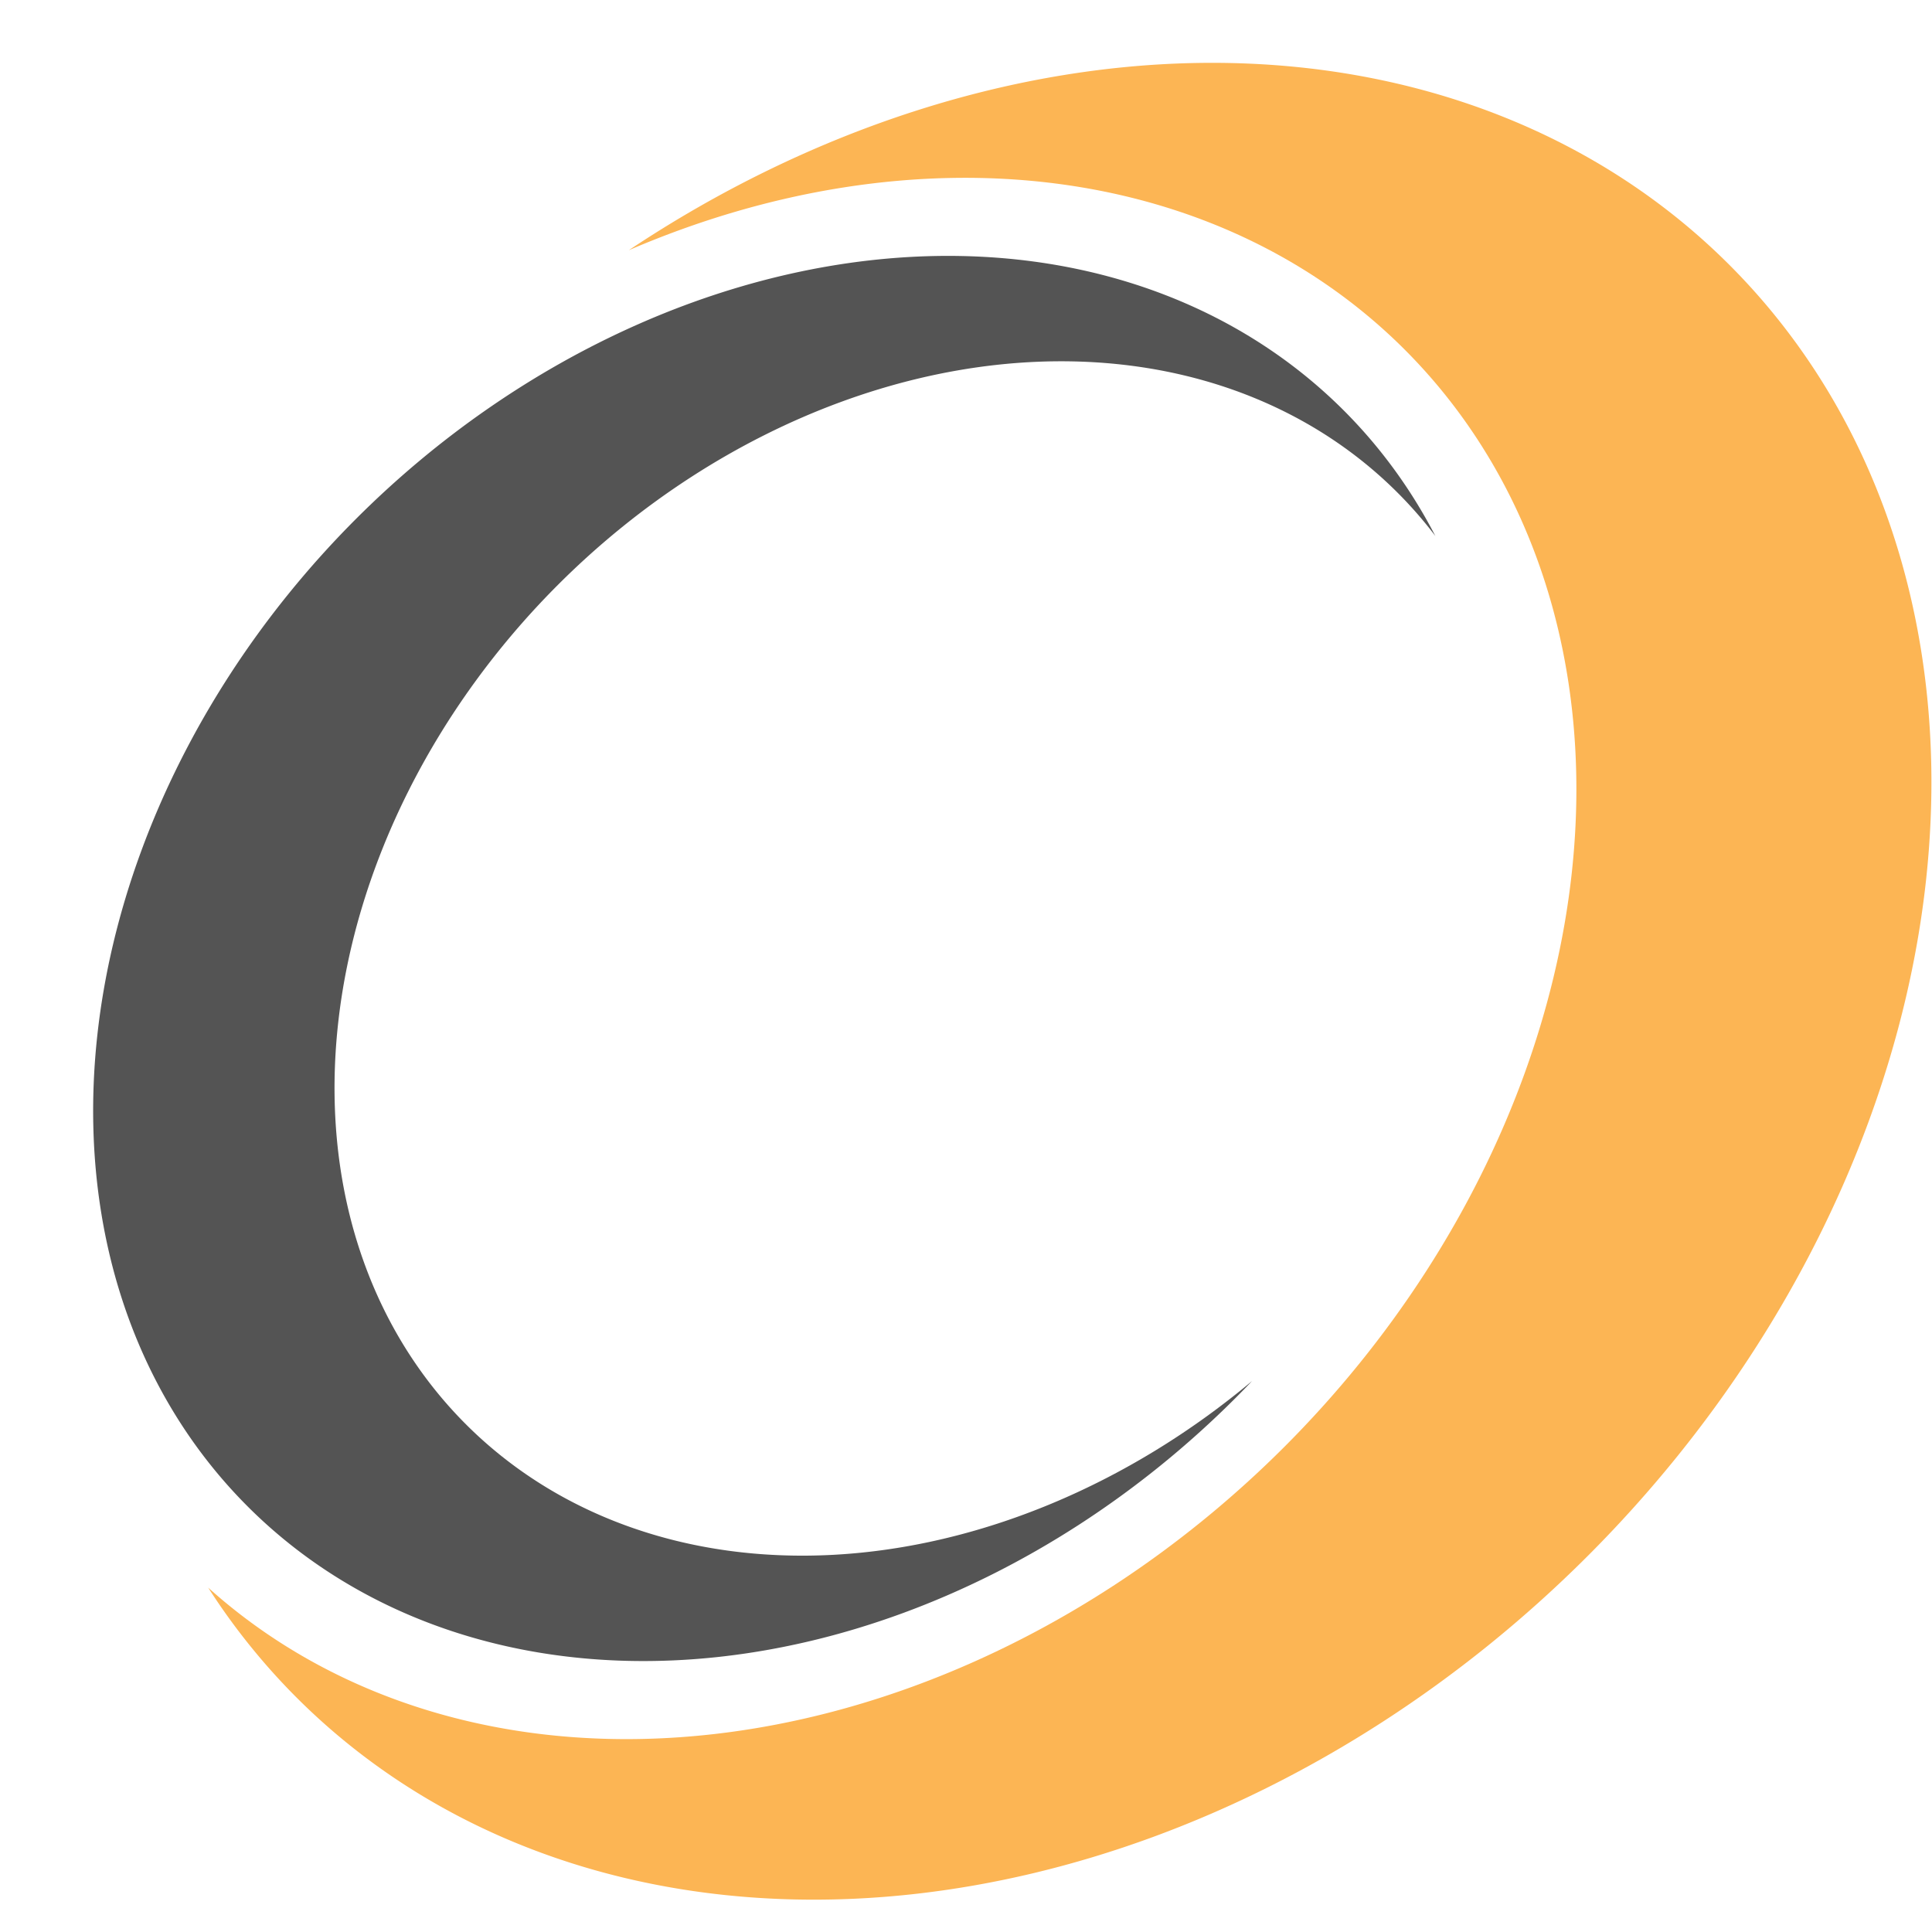
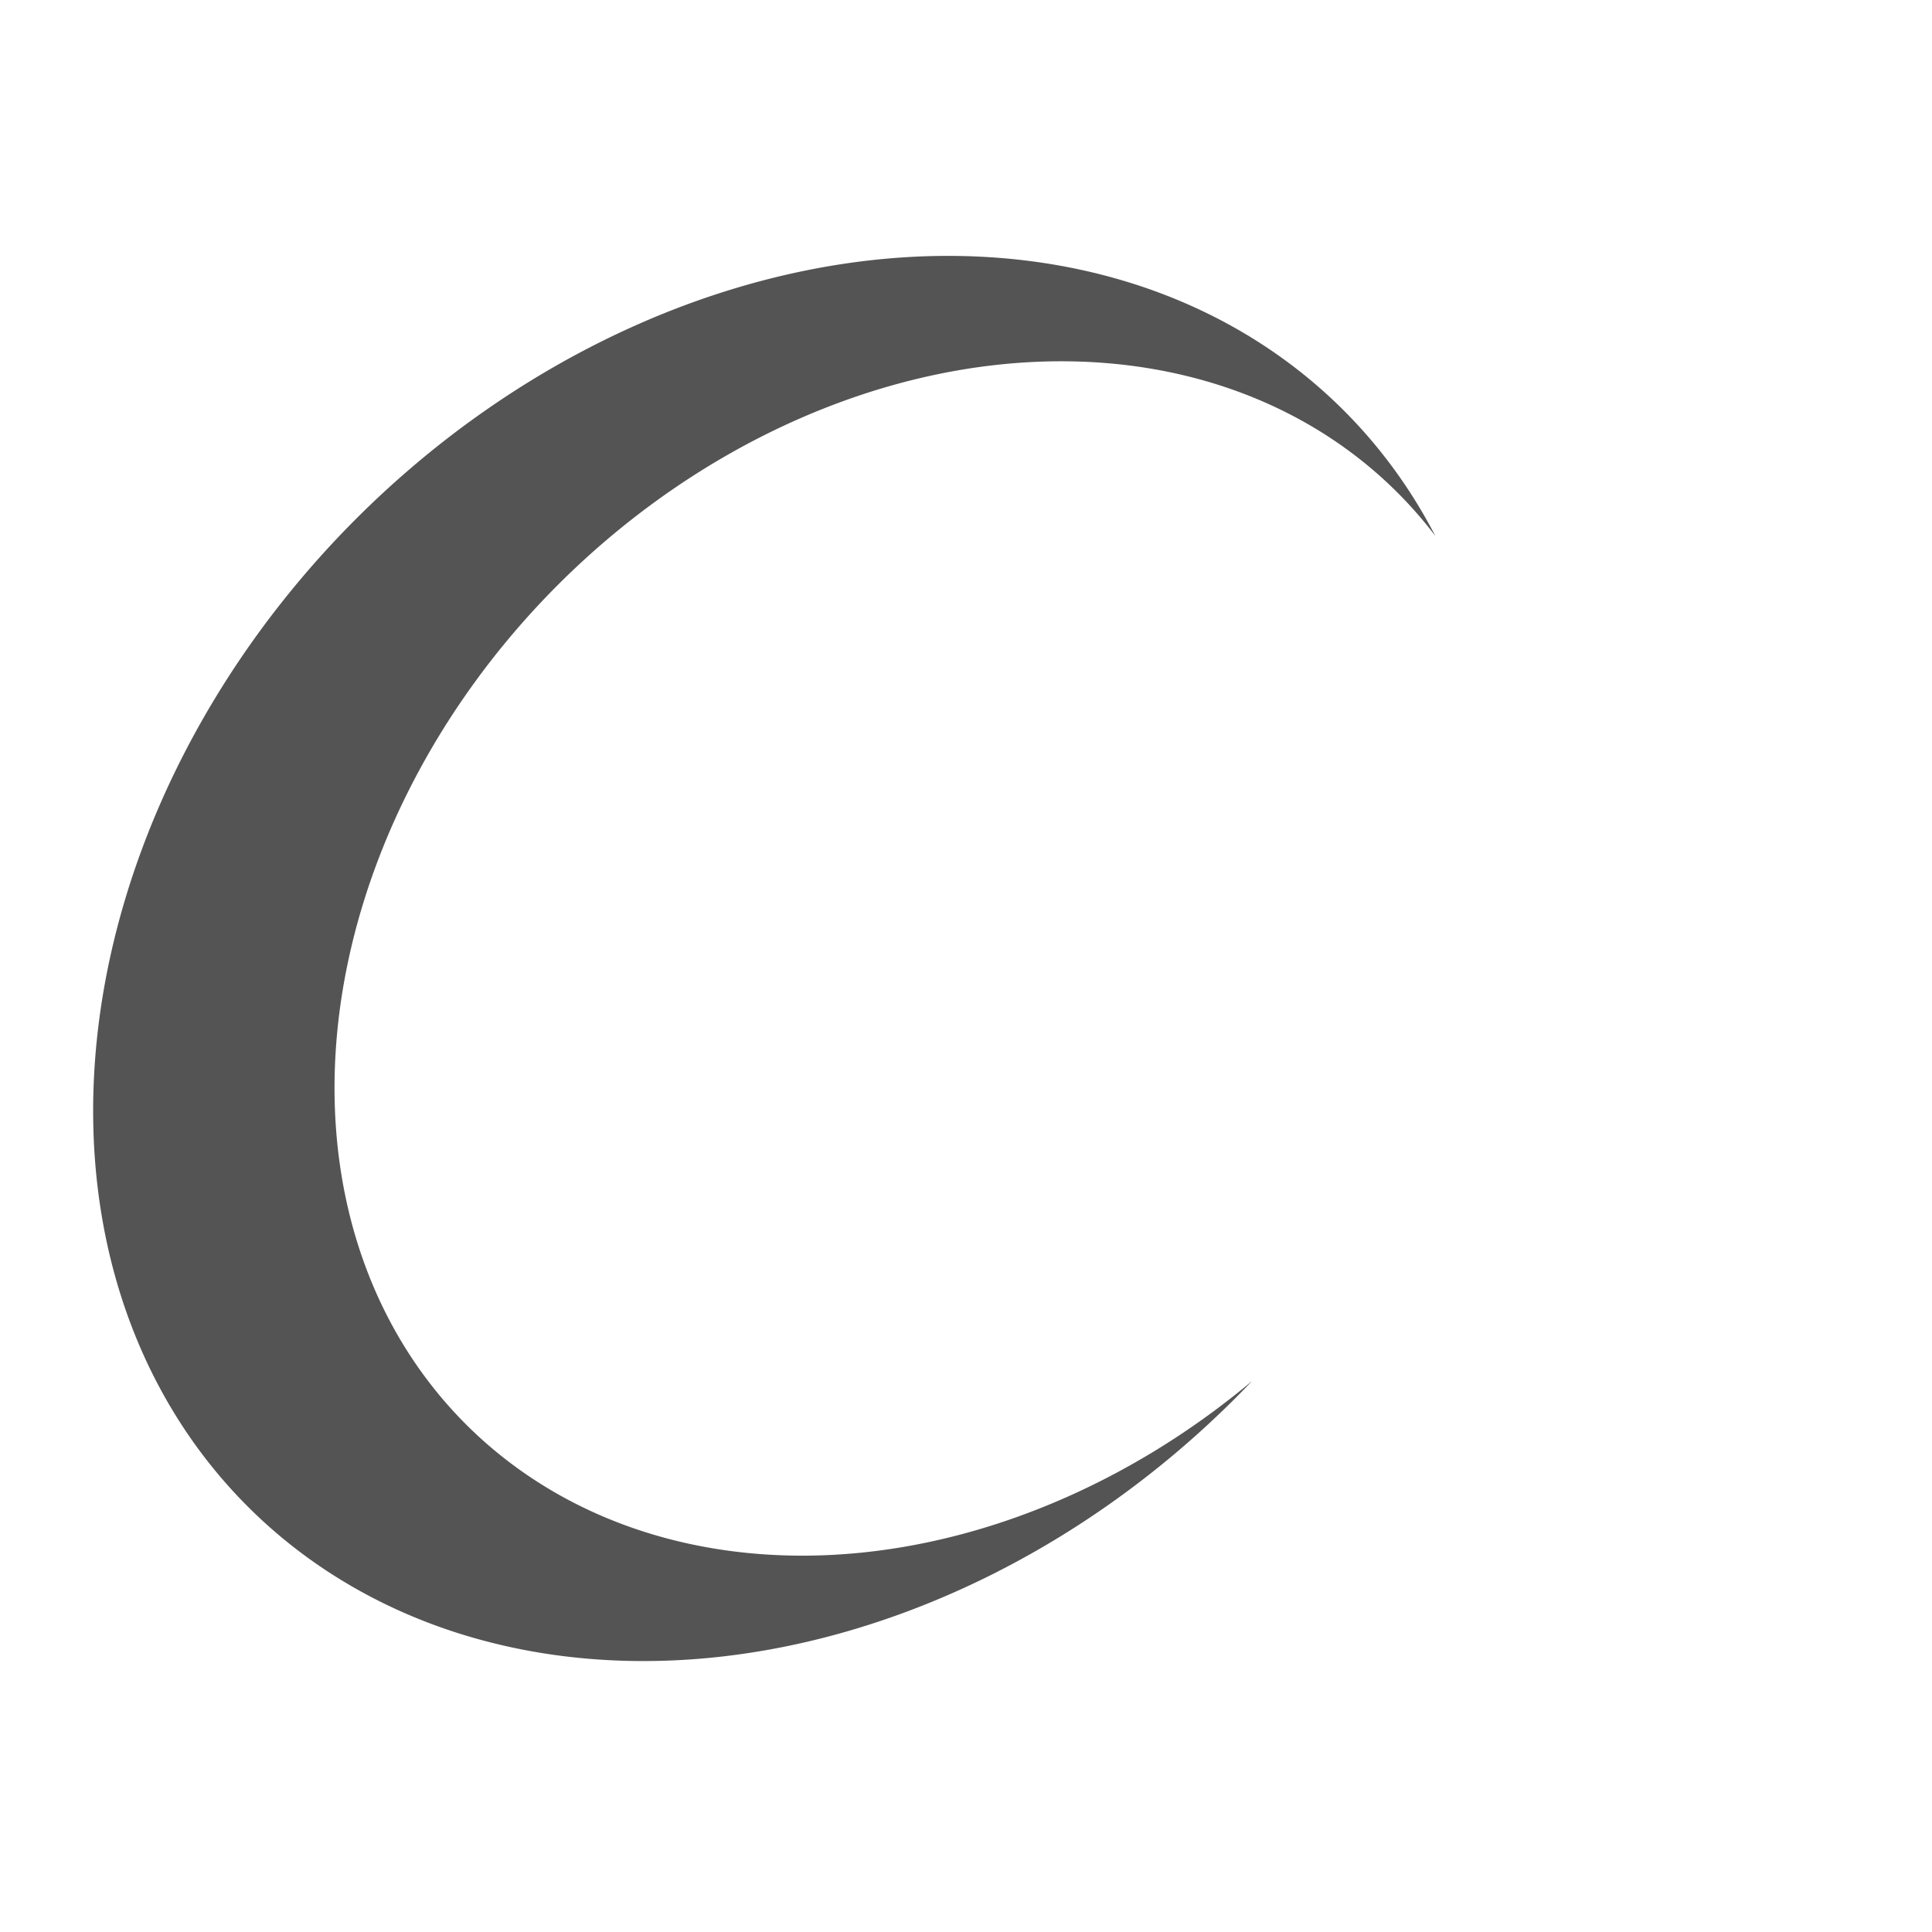
<svg xmlns="http://www.w3.org/2000/svg" xmlns:ns1="http://www.inkscape.org/namespaces/inkscape" xmlns:ns2="http://sodipodi.sourceforge.net/DTD/sodipodi-0.dtd" width="100%" height="100%" viewBox="0 0 132.292 132.292" version="1.1" id="svg8" ns1:version="1.0 (4035a4f, 2020-05-01)" ns2:docname="logo_square_dark_500.svg" ns1:export-filename="/Library/WebServer/Documents/smontgomery/oc3tech.com/logo_square_30.png" ns1:export-xdpi="96" ns1:export-ydpi="96">
  <defs id="defs2" />
  <ns2:namedview ns1:pagecheckerboard="true" id="base" pagecolor="#545454" bordercolor="#666666" borderopacity="1.0" ns1:pageopacity="0" ns1:pageshadow="2" ns1:zoom="1" ns1:cx="169.90581" ns1:cy="357.56339" ns1:document-units="mm" ns1:current-layer="layer1" ns1:document-rotation="0" showgrid="false" units="px" ns1:window-width="1258" ns1:window-height="915" ns1:window-x="235" ns1:window-y="23" ns1:window-maximized="0" />
  <g ns1:label="Layer 1" ns1:groupmode="layer" id="layer1">
-     <path ns1:export-ydpi="12.945071" ns1:export-xdpi="12.945071" id="path10" style="fill:#fcb554;fill-opacity:1;fill-rule:evenodd;stroke-width:1.412" d="M 313.334 16.238 A 210.013 261.777 45 0 0 162.48 64.654 A 178.511 222.51 45 0 1 362.951 90.324 A 178.511 222.51 45 0 1 331.838 373.889 A 178.511 222.51 45 0 1 53.787 410.229 A 210.013 261.777 45 0 0 76.65 438.652 A 210.013 261.777 45 0 0 410.256 402.051 A 210.013 261.777 45 0 0 446.857 68.443 A 210.013 261.777 45 0 0 313.334 16.238 z " transform="scale(0.265)" />
    <path ns1:export-ydpi="12.945071" ns1:export-xdpi="12.945071" d="M 244.582 66.121 A 160.66 200.259 45 0 0 92.01 134.059 A 160.66 200.259 45 0 0 64.008 389.268 A 160.66 200.259 45 0 0 319.217 361.266 A 160.66 200.259 45 0 0 323.529 356.842 A 136.561 170.22 45 0 1 120.387 368.025 A 136.561 170.22 45 0 1 144.188 151.1 A 136.561 170.22 45 0 1 361.115 127.299 A 136.561 170.22 45 0 1 370.877 138.48 A 160.66 200.259 45 0 0 347.217 106.057 A 160.66 200.259 45 0 0 244.582 66.121 z " style="fill:#545454;fill-opacity:1;fill-rule:evenodd;stroke-width:1.08" id="ellipse1115" transform="scale(0.265)" />
  </g>
</svg>